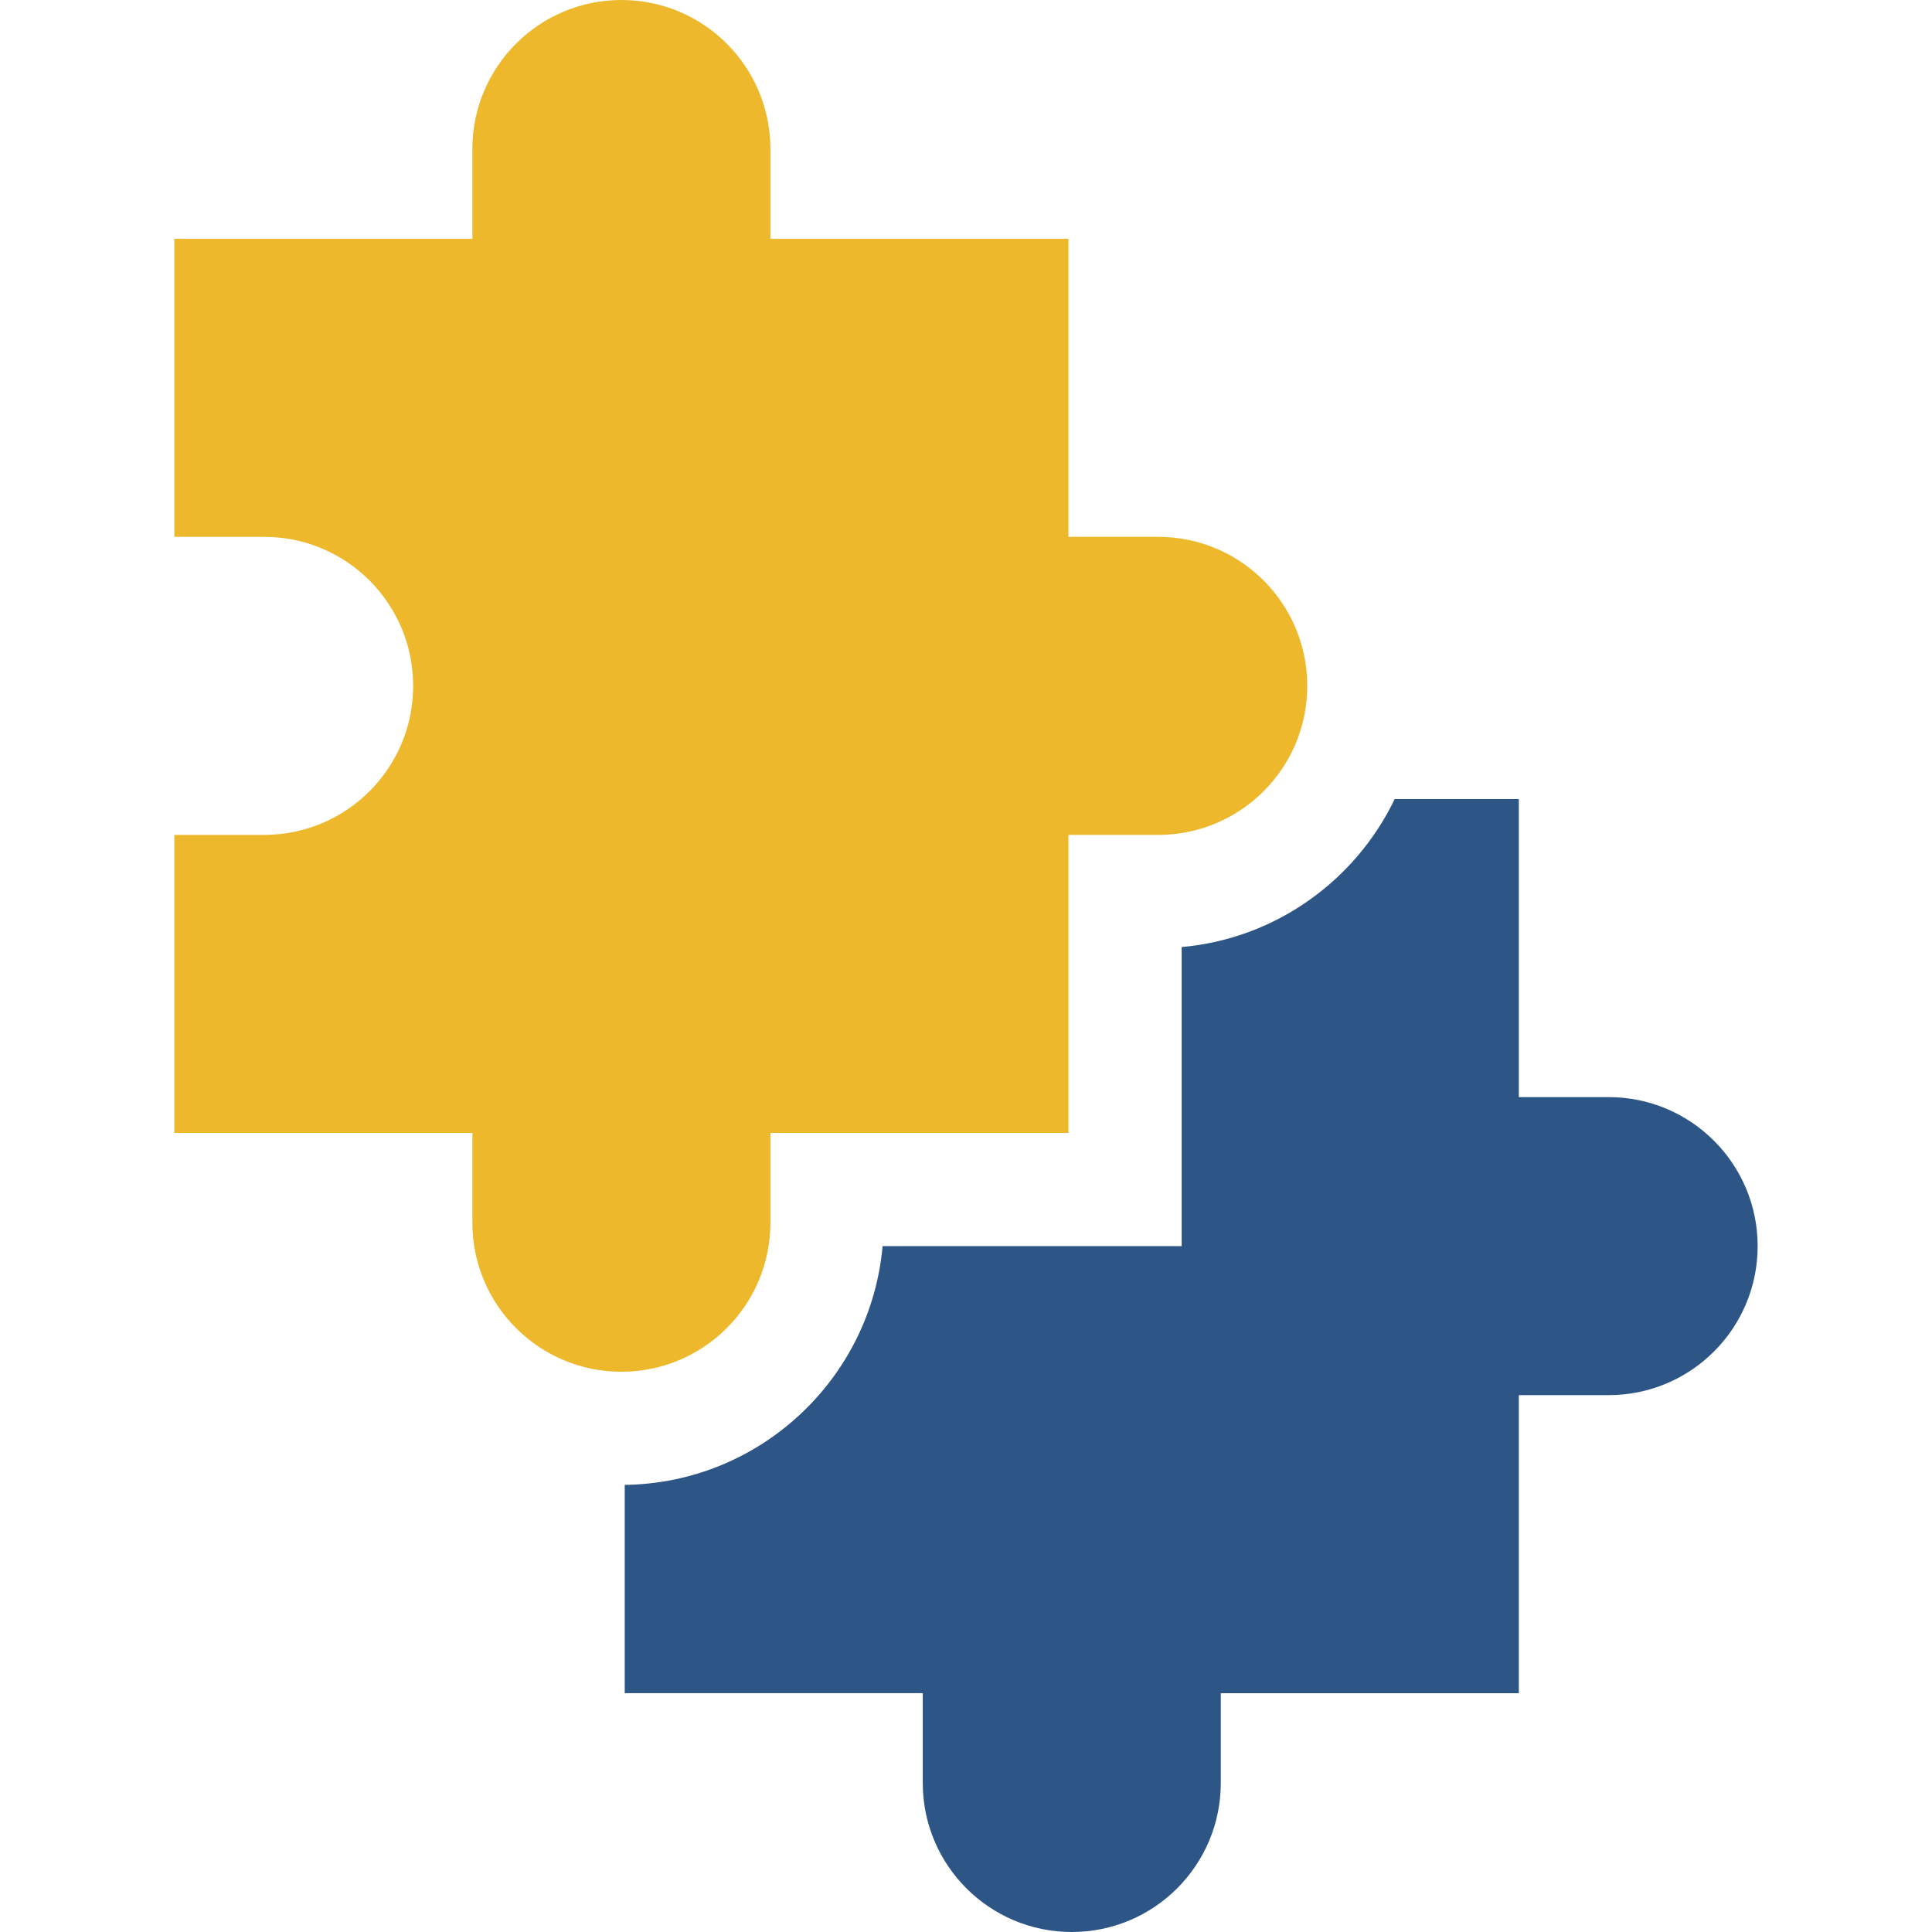
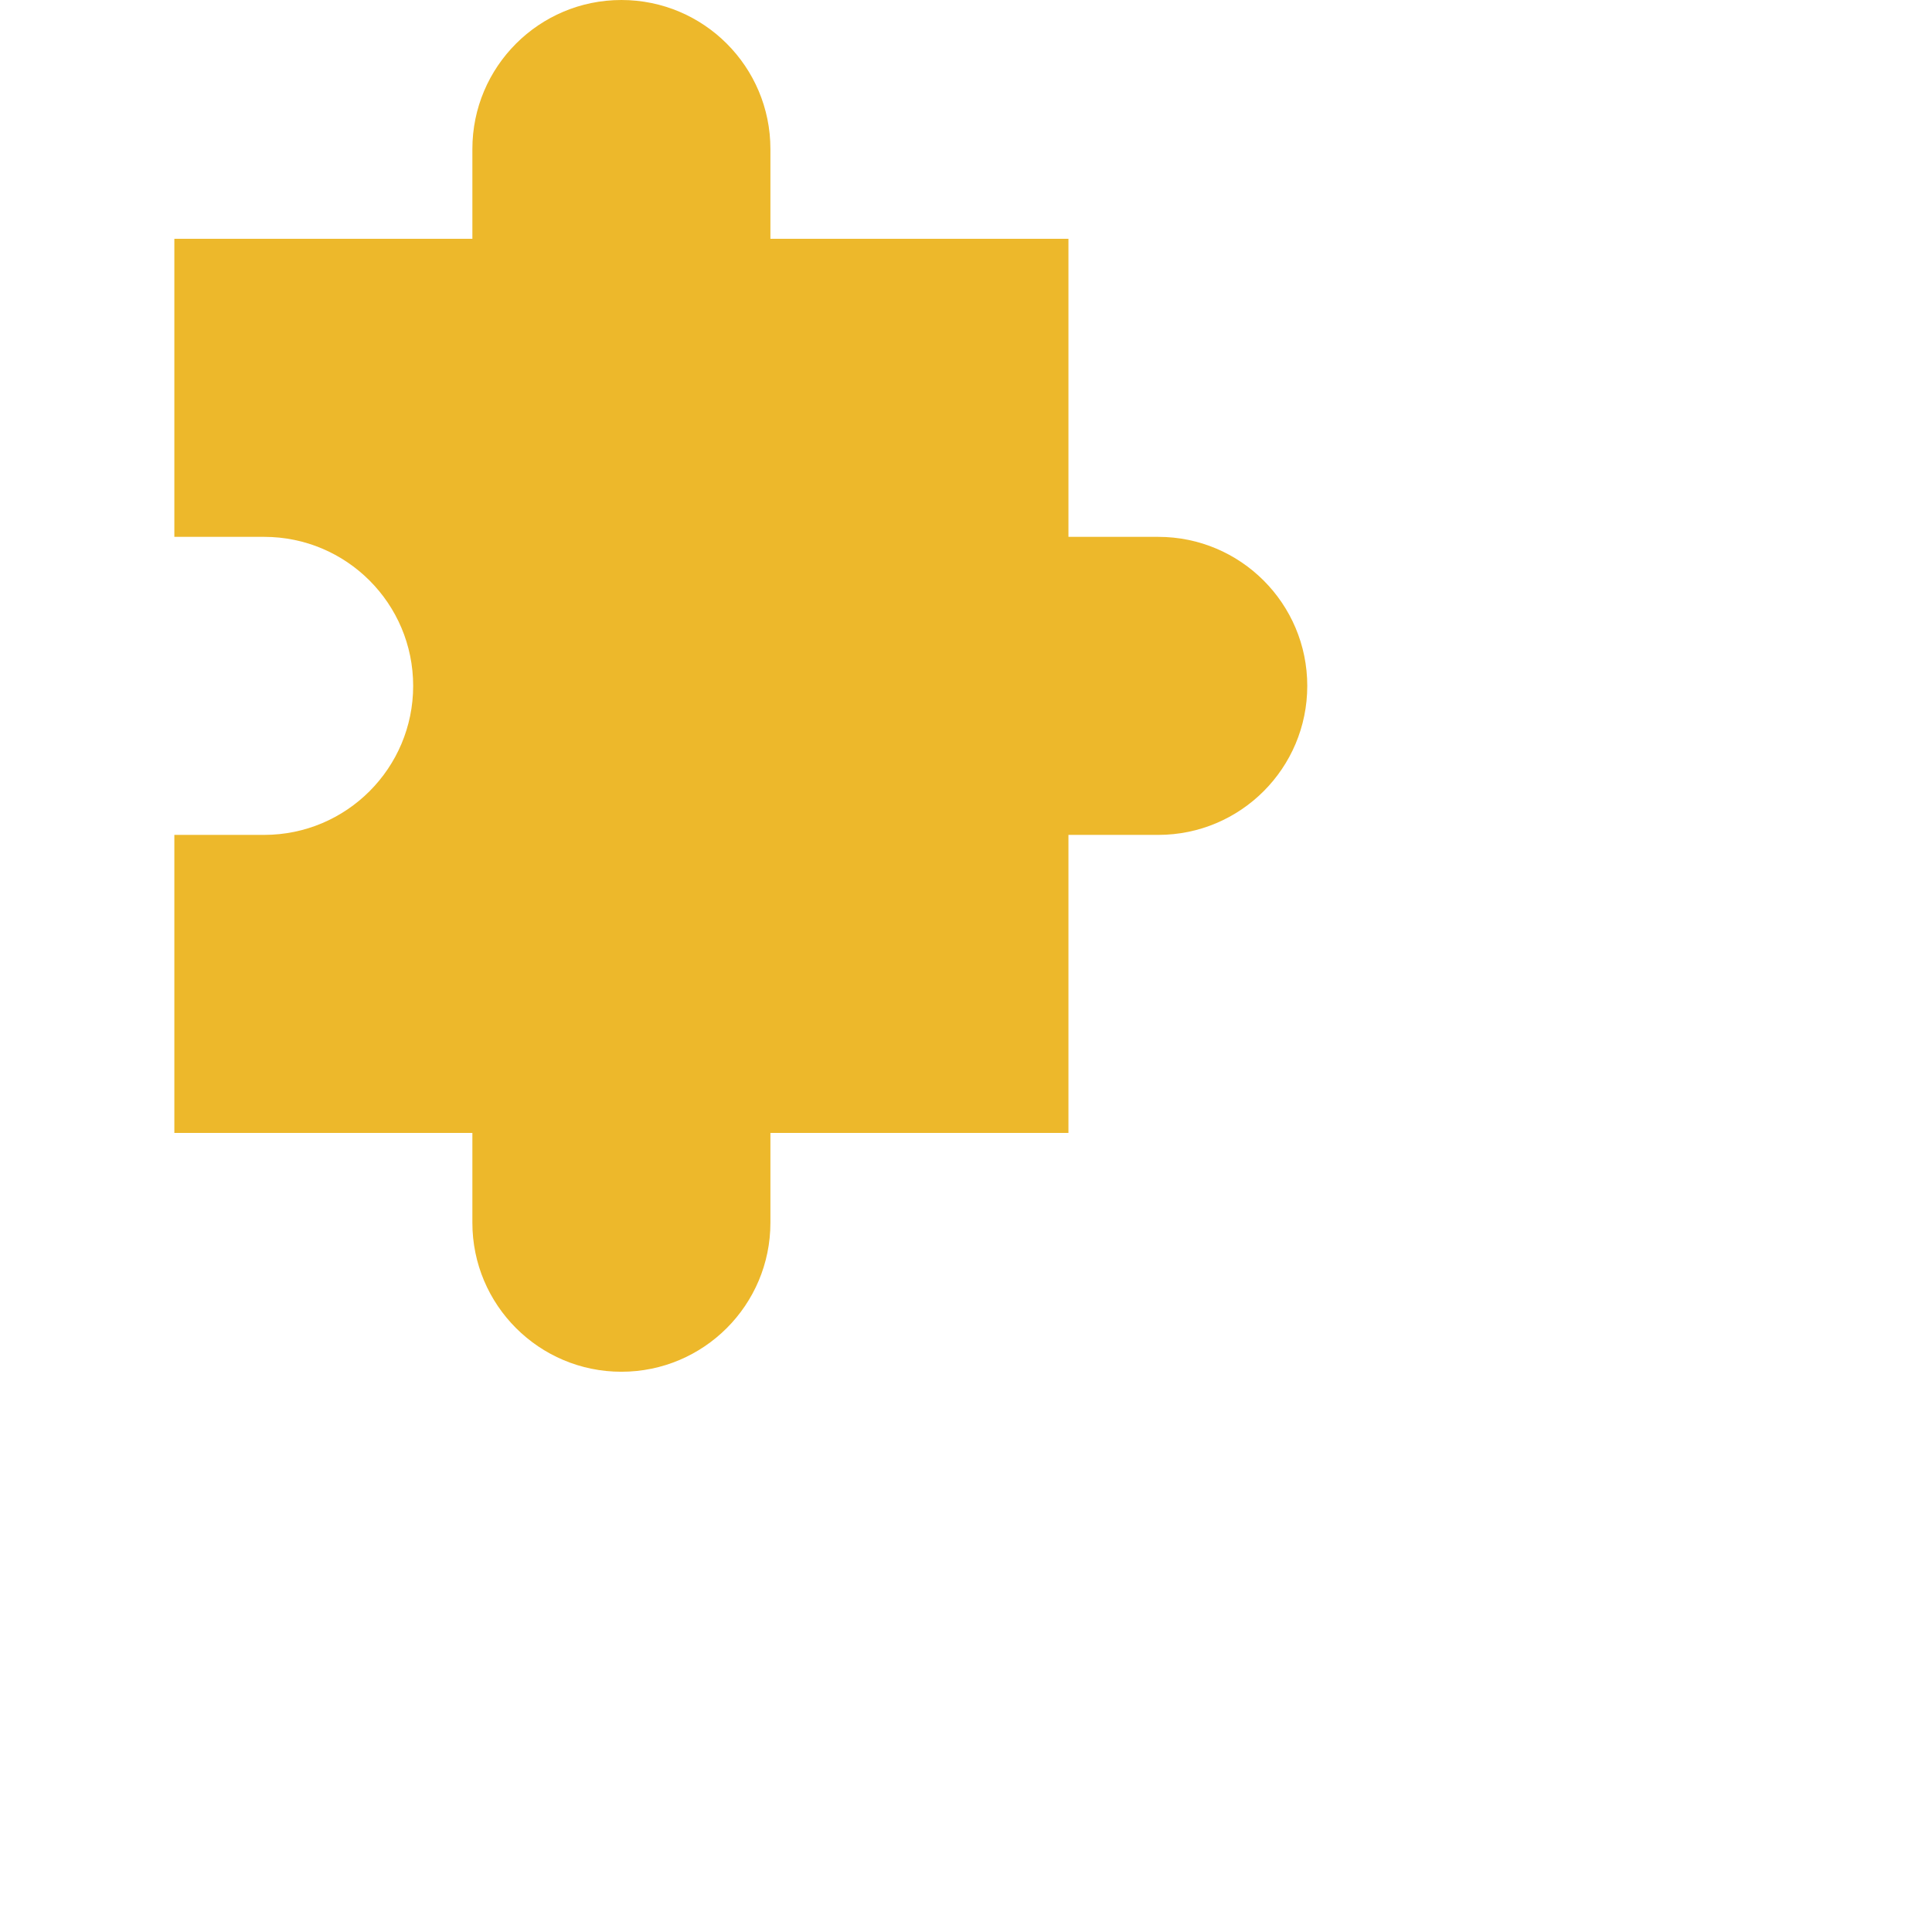
<svg xmlns="http://www.w3.org/2000/svg" width="512" height="512" viewBox="0 0 512 512" fill="none">
-   <path d="M426.304 290.745H402.505V211.763H369.606C359.238 233.331 338.073 248.767 313.15 250.98V330.236H233.894C230.774 365.372 201.387 393.056 165.559 393.505V448.709H244.541V472.508C244.541 494.318 262.222 511.999 284.032 511.999C305.842 511.999 323.523 494.318 323.523 472.508V448.71H402.505V369.728H426.304C448.114 369.728 465.795 352.047 465.795 330.237C465.795 308.427 448.114 290.745 426.304 290.745Z" fill="#2D5687" />
  <path d="M164.676 363.527C186.486 363.527 204.167 345.846 204.167 324.036V300.237H283.149V221.255H306.948C328.758 221.255 346.439 203.574 346.439 181.764C346.439 159.954 328.758 142.273 306.948 142.273H283.149V63.29H204.167V39.491C204.167 17.681 186.487 0 164.676 0C142.866 0 125.185 17.681 125.185 39.491V63.29H46.203V142.272H70.002C91.812 142.272 109.493 159.953 109.493 181.763C109.493 203.573 91.812 221.254 70.002 221.254H46.203V300.236H125.185V324.035C125.185 345.846 142.866 363.527 164.676 363.527Z" fill="#EDB82B" />
</svg>